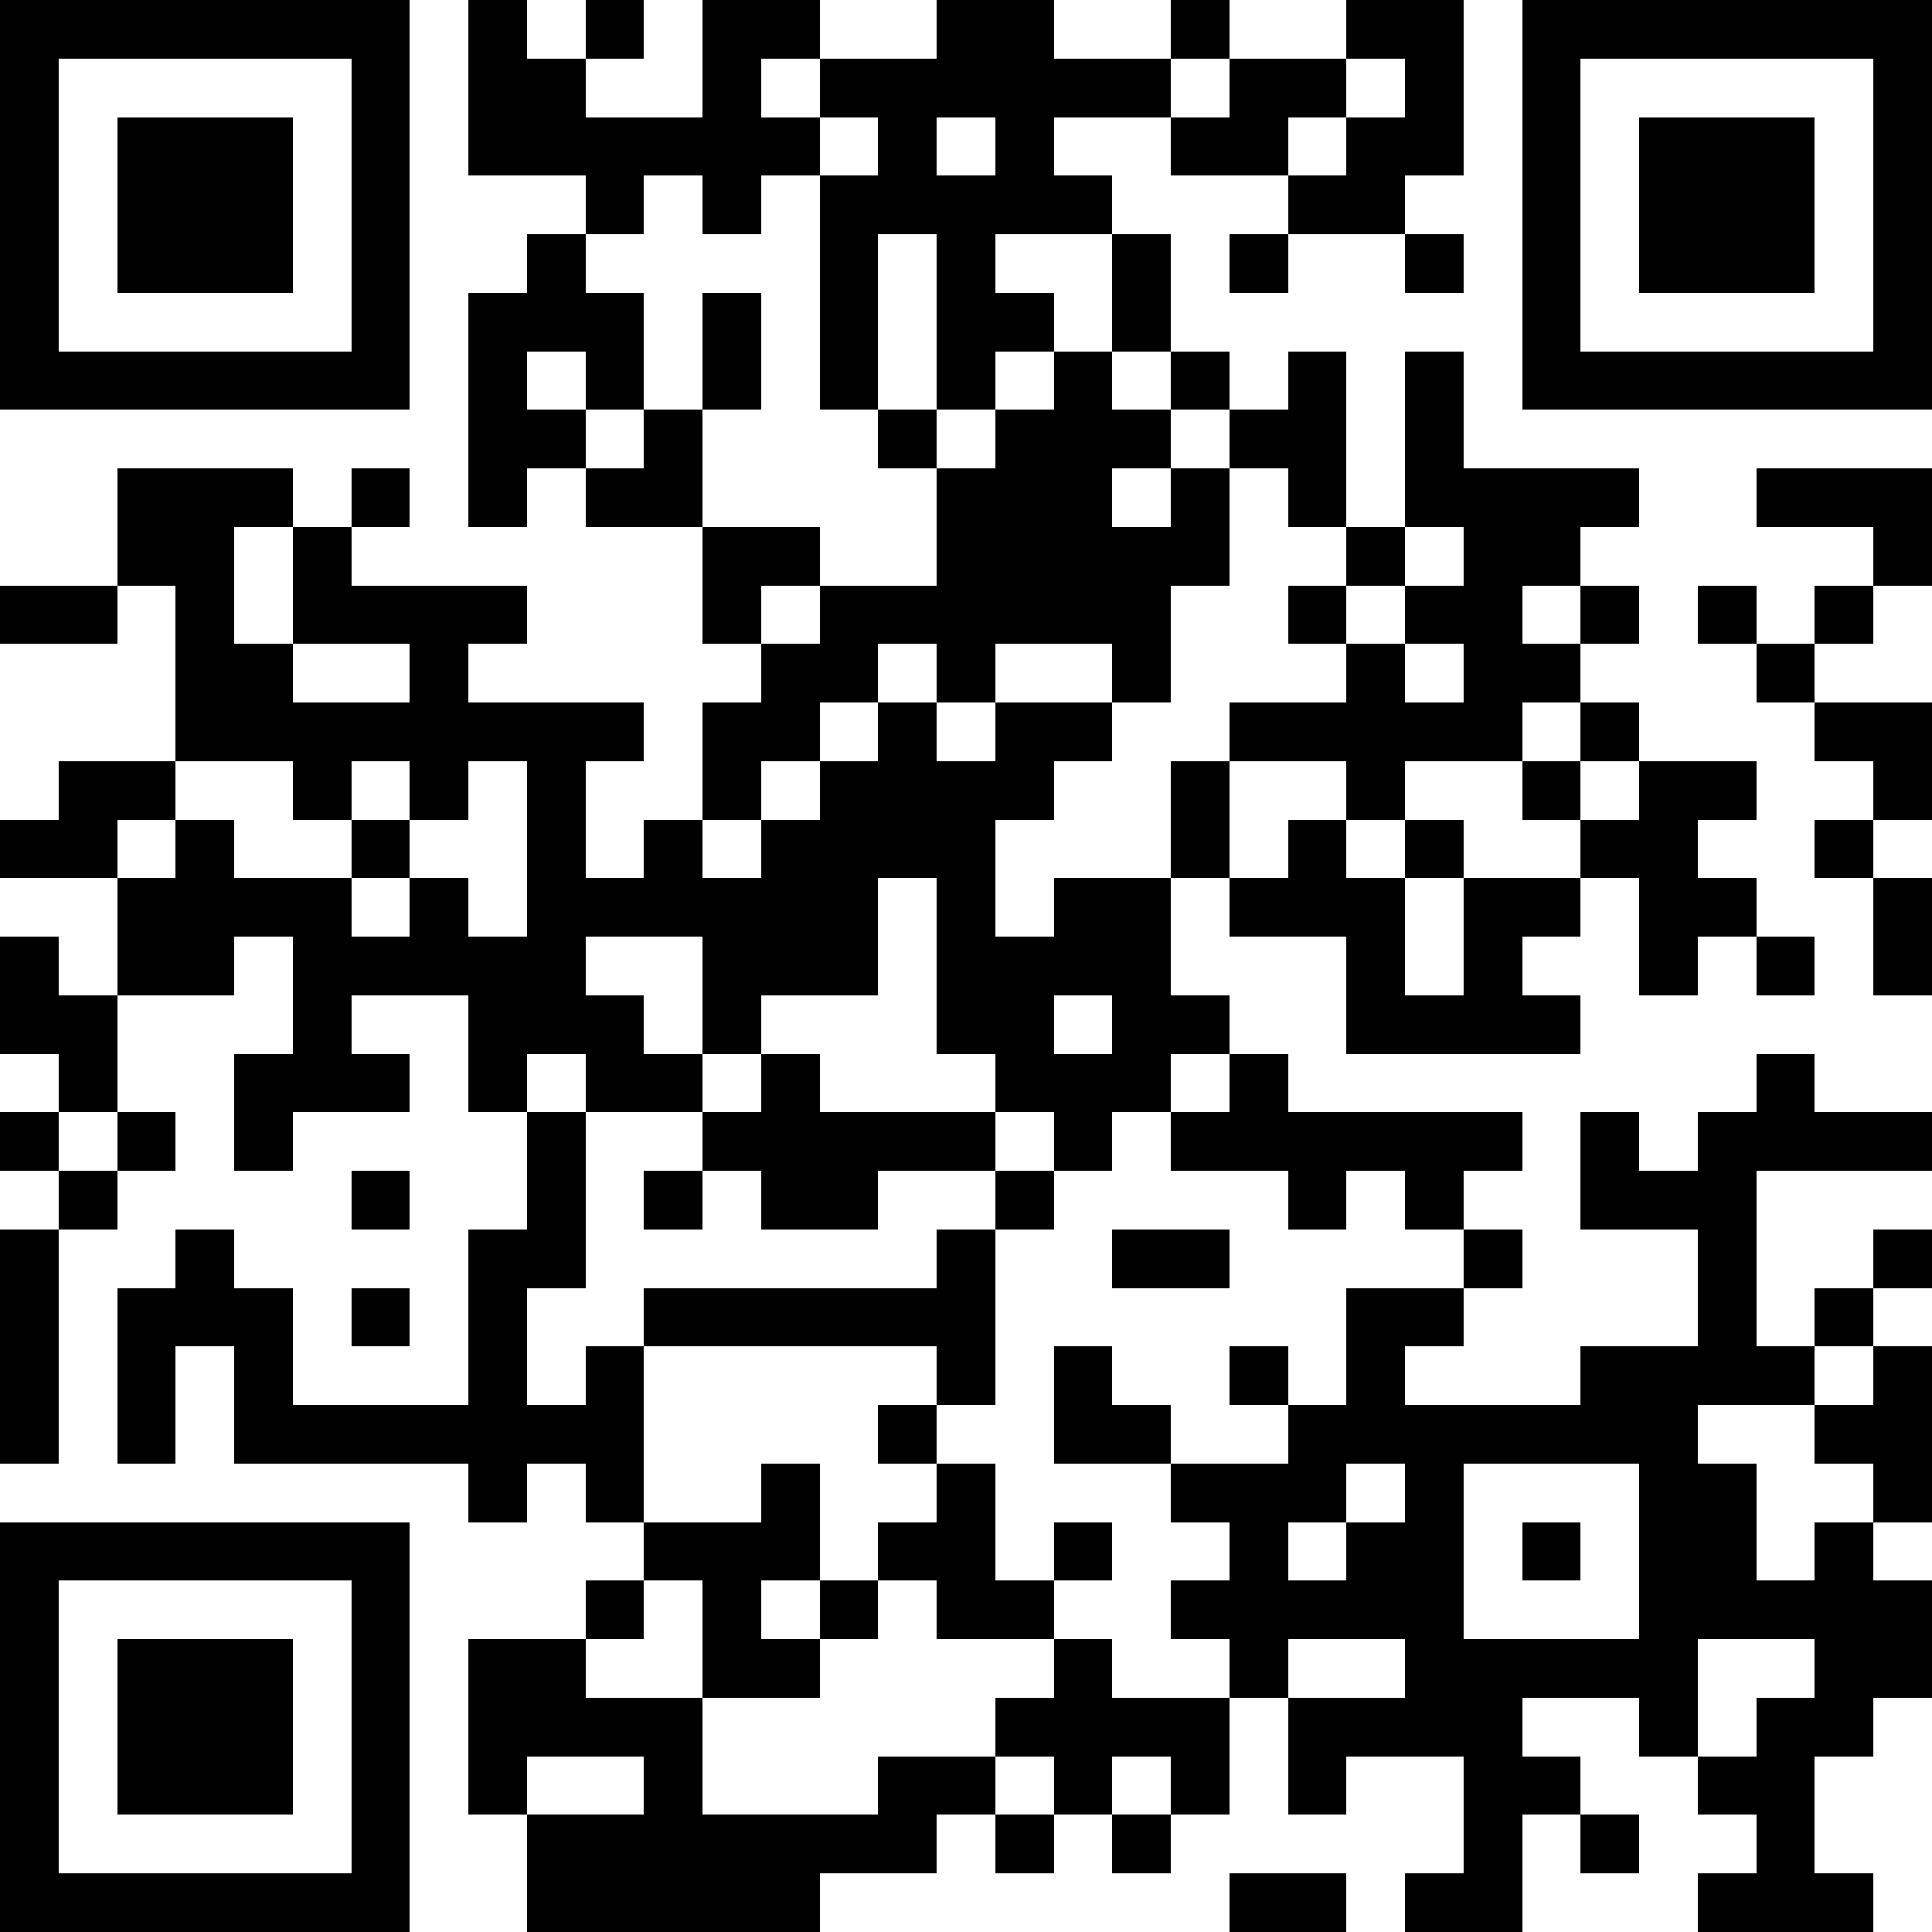
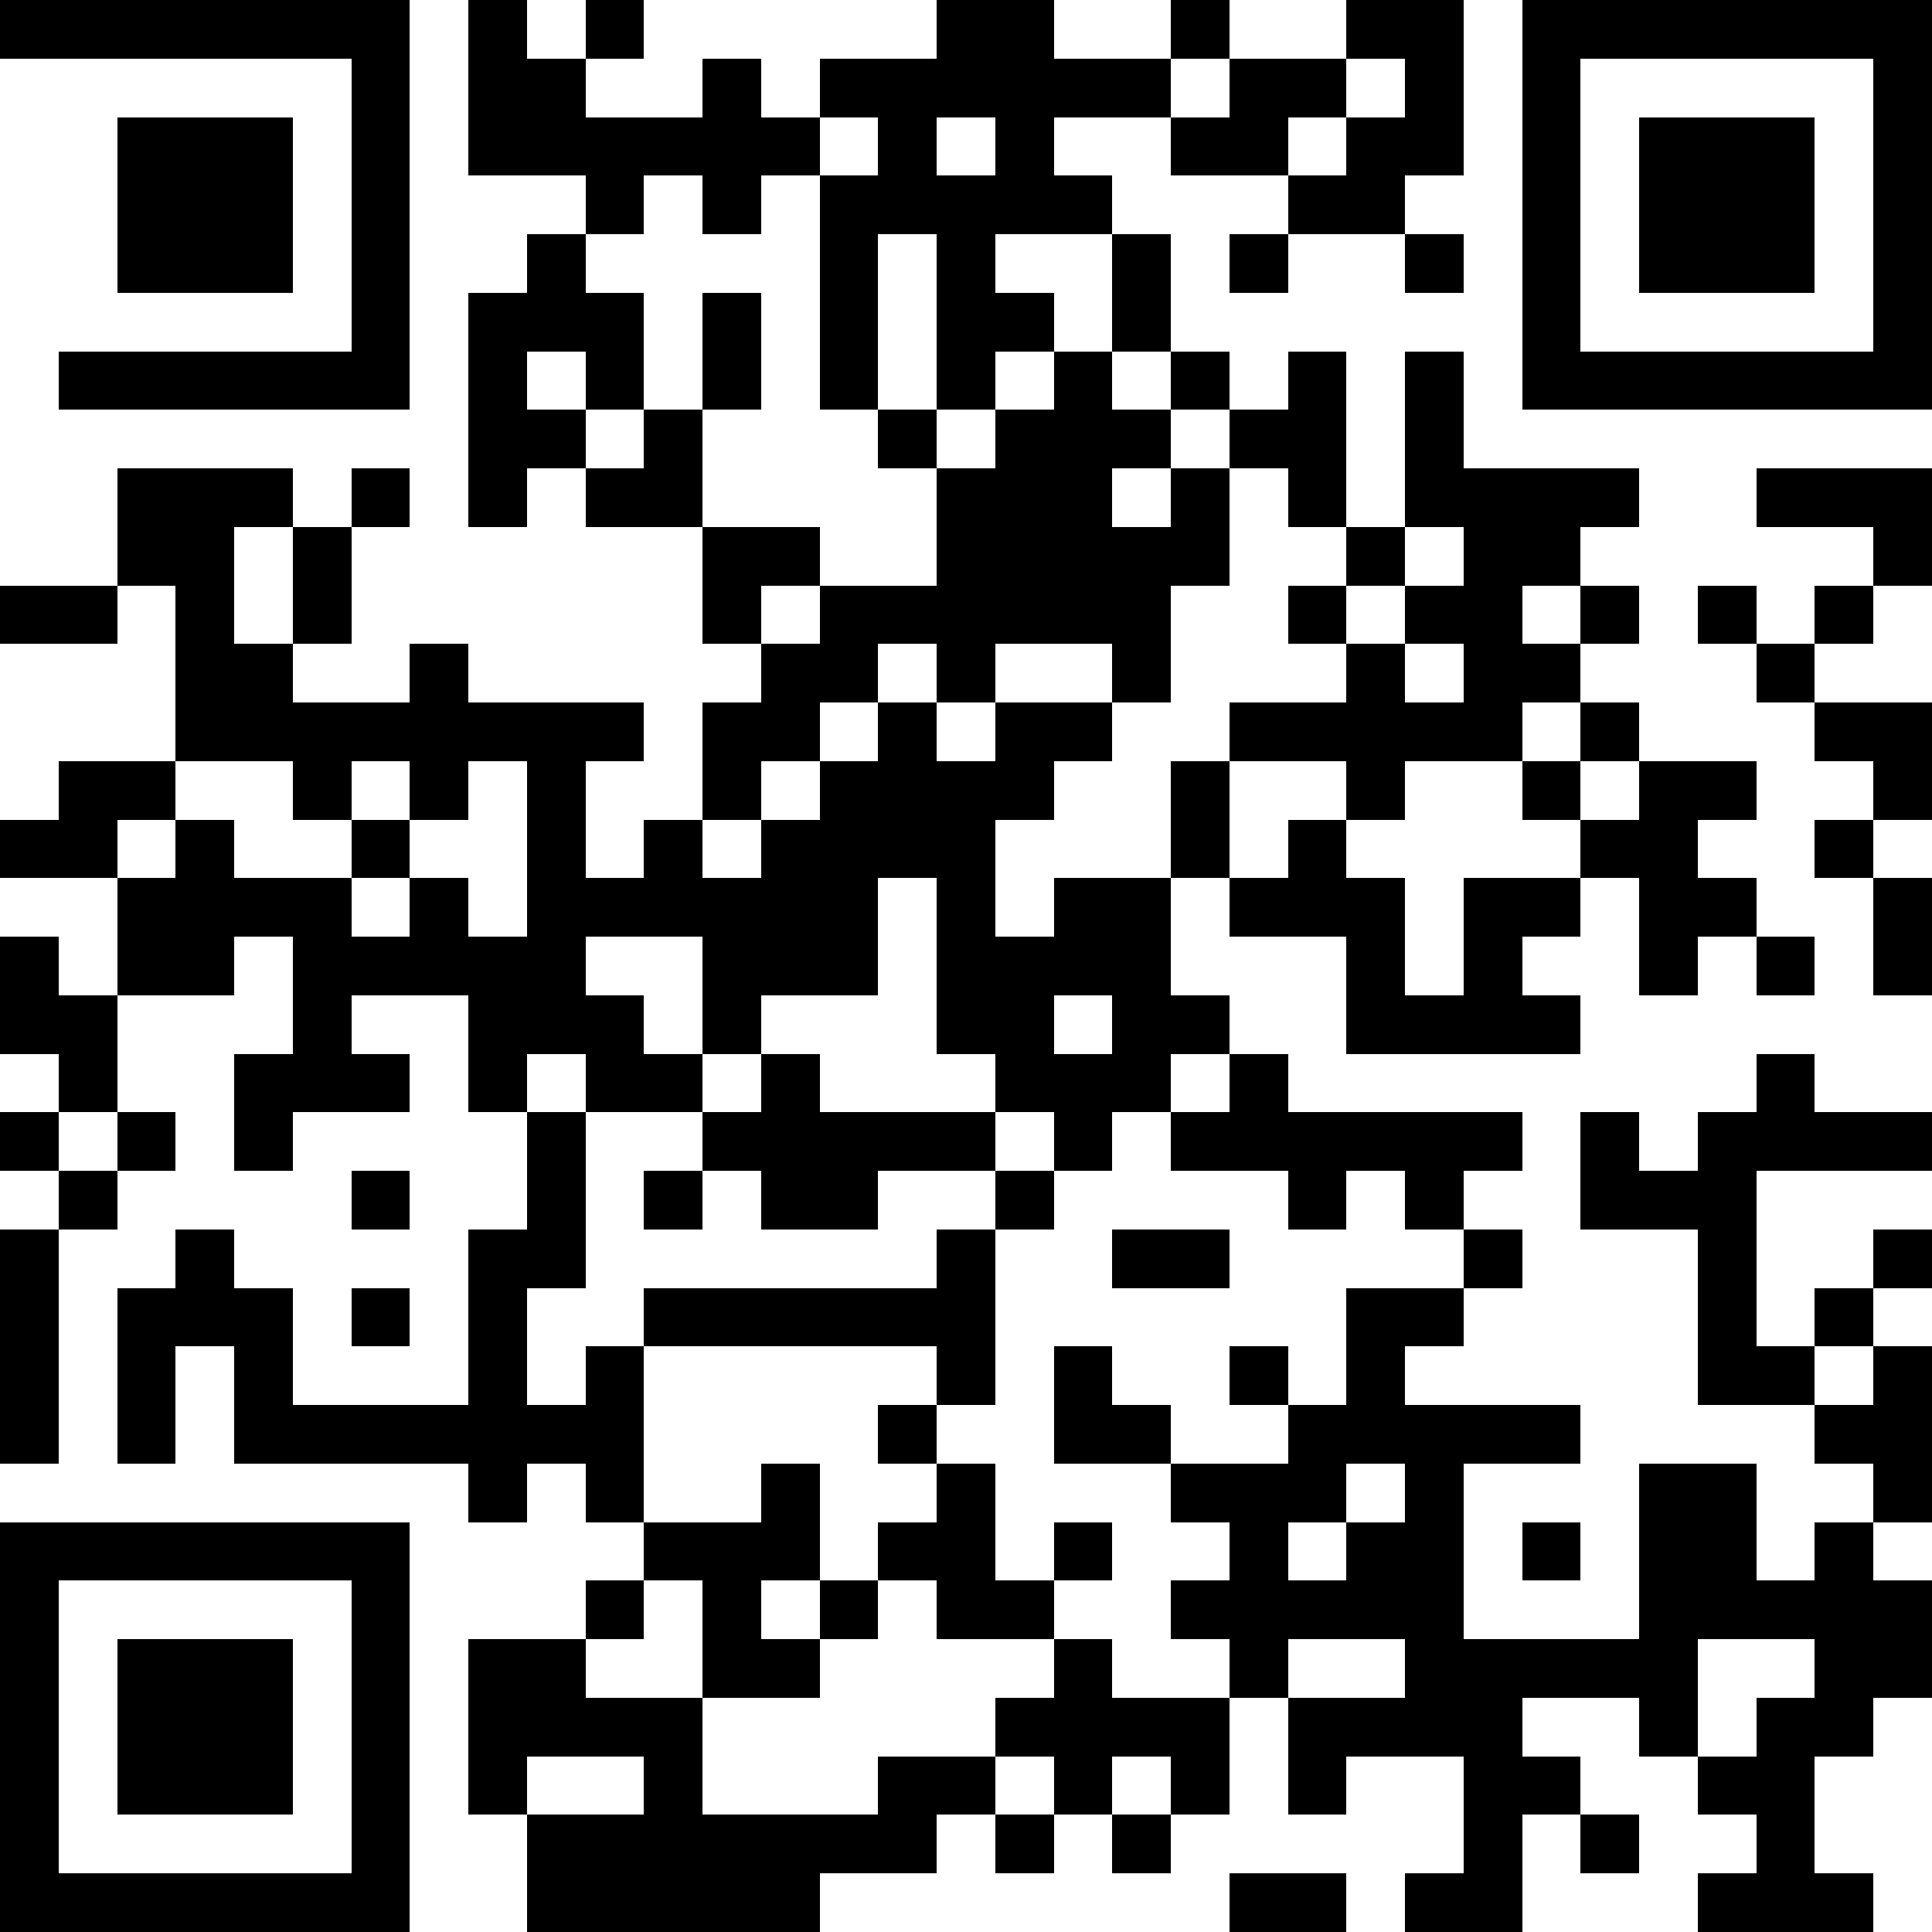
<svg xmlns="http://www.w3.org/2000/svg" version="1.1" shape-rendering="crispEdges" viewBox="0 0 33 33" width="33" height="33">
  <rect x="0" y="0" height="33" width="33" fill="#FFF" />
  <rect x="0" y="0" height="1" width="7" fill="#000" />
  <rect x="8" y="0" height="3" width="1" fill="#000" />
  <rect x="10" y="0" height="1" width="1" fill="#000" />
-   <rect x="12" y="0" height="1" width="2" fill="#000" />
  <rect x="16" y="0" height="2" width="2" fill="#000" />
  <rect x="20" y="0" height="1" width="1" fill="#000" />
  <rect x="23" y="0" height="1" width="2" fill="#000" />
  <rect x="26" y="0" height="1" width="7" fill="#000" />
-   <rect x="0" y="1" height="6" width="1" fill="#000" />
  <rect x="6" y="1" height="6" width="1" fill="#000" />
  <rect x="9" y="1" height="2" width="1" fill="#000" />
  <rect x="12" y="1" height="3" width="1" fill="#000" />
  <rect x="14" y="1" height="1" width="2" fill="#000" />
  <rect x="18" y="1" height="1" width="2" fill="#000" />
  <rect x="21" y="1" height="1" width="2" fill="#000" />
  <rect x="24" y="1" height="2" width="1" fill="#000" />
  <rect x="26" y="1" height="6" width="1" fill="#000" />
  <rect x="32" y="1" height="6" width="1" fill="#000" />
  <rect x="2" y="2" height="3" width="3" fill="#000" />
  <rect x="10" y="2" height="1" width="2" fill="#000" />
  <rect x="13" y="2" height="1" width="1" fill="#000" />
  <rect x="15" y="2" height="2" width="1" fill="#000" />
  <rect x="17" y="2" height="2" width="1" fill="#000" />
  <rect x="20" y="2" height="1" width="2" fill="#000" />
  <rect x="23" y="2" height="2" width="1" fill="#000" />
  <rect x="28" y="2" height="3" width="3" fill="#000" />
  <rect x="10" y="3" height="1" width="1" fill="#000" />
  <rect x="14" y="3" height="4" width="1" fill="#000" />
  <rect x="16" y="3" height="4" width="1" fill="#000" />
  <rect x="18" y="3" height="1" width="1" fill="#000" />
  <rect x="22" y="3" height="1" width="1" fill="#000" />
  <rect x="9" y="4" height="2" width="1" fill="#000" />
  <rect x="19" y="4" height="2" width="1" fill="#000" />
  <rect x="21" y="4" height="1" width="1" fill="#000" />
  <rect x="24" y="4" height="1" width="1" fill="#000" />
  <rect x="8" y="5" height="4" width="1" fill="#000" />
  <rect x="10" y="5" height="2" width="1" fill="#000" />
  <rect x="12" y="5" height="2" width="1" fill="#000" />
  <rect x="17" y="5" height="1" width="1" fill="#000" />
  <rect x="1" y="6" height="1" width="5" fill="#000" />
  <rect x="18" y="6" height="5" width="1" fill="#000" />
  <rect x="20" y="6" height="1" width="1" fill="#000" />
  <rect x="22" y="6" height="3" width="1" fill="#000" />
  <rect x="24" y="6" height="3" width="1" fill="#000" />
  <rect x="27" y="6" height="1" width="5" fill="#000" />
  <rect x="9" y="7" height="1" width="1" fill="#000" />
  <rect x="11" y="7" height="2" width="1" fill="#000" />
  <rect x="15" y="7" height="1" width="1" fill="#000" />
  <rect x="17" y="7" height="4" width="1" fill="#000" />
  <rect x="19" y="7" height="1" width="1" fill="#000" />
  <rect x="21" y="7" height="1" width="1" fill="#000" />
  <rect x="2" y="8" height="1" width="3" fill="#000" />
  <rect x="6" y="8" height="1" width="1" fill="#000" />
  <rect x="10" y="8" height="1" width="1" fill="#000" />
  <rect x="16" y="8" height="4" width="1" fill="#000" />
  <rect x="20" y="8" height="2" width="1" fill="#000" />
  <rect x="25" y="8" height="1" width="3" fill="#000" />
  <rect x="30" y="8" height="1" width="3" fill="#000" />
  <rect x="2" y="9" height="1" width="2" fill="#000" />
  <rect x="5" y="9" height="2" width="1" fill="#000" />
  <rect x="12" y="9" height="1" width="2" fill="#000" />
  <rect x="19" y="9" height="3" width="1" fill="#000" />
  <rect x="23" y="9" height="1" width="1" fill="#000" />
  <rect x="25" y="9" height="1" width="2" fill="#000" />
  <rect x="32" y="9" height="1" width="1" fill="#000" />
  <rect x="0" y="10" height="1" width="2" fill="#000" />
  <rect x="3" y="10" height="3" width="1" fill="#000" />
-   <rect x="6" y="10" height="1" width="3" fill="#000" />
  <rect x="12" y="10" height="1" width="1" fill="#000" />
  <rect x="14" y="10" height="1" width="2" fill="#000" />
  <rect x="22" y="10" height="1" width="1" fill="#000" />
  <rect x="24" y="10" height="1" width="2" fill="#000" />
  <rect x="27" y="10" height="1" width="1" fill="#000" />
  <rect x="29" y="10" height="1" width="1" fill="#000" />
  <rect x="31" y="10" height="1" width="1" fill="#000" />
  <rect x="4" y="11" height="2" width="1" fill="#000" />
  <rect x="7" y="11" height="3" width="1" fill="#000" />
  <rect x="13" y="11" height="1" width="2" fill="#000" />
  <rect x="23" y="11" height="3" width="1" fill="#000" />
  <rect x="25" y="11" height="1" width="2" fill="#000" />
  <rect x="30" y="11" height="1" width="1" fill="#000" />
  <rect x="5" y="12" height="1" width="2" fill="#000" />
  <rect x="8" y="12" height="1" width="3" fill="#000" />
  <rect x="12" y="12" height="1" width="2" fill="#000" />
  <rect x="15" y="12" height="3" width="1" fill="#000" />
  <rect x="17" y="12" height="1" width="2" fill="#000" />
  <rect x="21" y="12" height="1" width="2" fill="#000" />
  <rect x="24" y="12" height="1" width="2" fill="#000" />
  <rect x="27" y="12" height="1" width="1" fill="#000" />
  <rect x="31" y="12" height="1" width="2" fill="#000" />
  <rect x="1" y="13" height="1" width="2" fill="#000" />
  <rect x="5" y="13" height="1" width="1" fill="#000" />
  <rect x="9" y="13" height="5" width="1" fill="#000" />
  <rect x="12" y="13" height="1" width="1" fill="#000" />
  <rect x="14" y="13" height="4" width="1" fill="#000" />
  <rect x="16" y="13" height="1" width="2" fill="#000" />
  <rect x="20" y="13" height="2" width="1" fill="#000" />
  <rect x="26" y="13" height="1" width="1" fill="#000" />
  <rect x="28" y="13" height="1" width="2" fill="#000" />
  <rect x="32" y="13" height="1" width="1" fill="#000" />
  <rect x="0" y="14" height="1" width="2" fill="#000" />
  <rect x="3" y="14" height="3" width="1" fill="#000" />
  <rect x="6" y="14" height="1" width="1" fill="#000" />
  <rect x="11" y="14" height="2" width="1" fill="#000" />
  <rect x="13" y="14" height="3" width="1" fill="#000" />
  <rect x="16" y="14" height="4" width="1" fill="#000" />
  <rect x="22" y="14" height="2" width="1" fill="#000" />
-   <rect x="24" y="14" height="1" width="1" fill="#000" />
  <rect x="27" y="14" height="1" width="2" fill="#000" />
  <rect x="31" y="14" height="1" width="1" fill="#000" />
  <rect x="2" y="15" height="2" width="1" fill="#000" />
  <rect x="4" y="15" height="1" width="2" fill="#000" />
  <rect x="7" y="15" height="2" width="1" fill="#000" />
  <rect x="10" y="15" height="1" width="1" fill="#000" />
  <rect x="12" y="15" height="3" width="1" fill="#000" />
  <rect x="18" y="15" height="2" width="2" fill="#000" />
  <rect x="21" y="15" height="1" width="1" fill="#000" />
  <rect x="23" y="15" height="3" width="1" fill="#000" />
  <rect x="25" y="15" height="1" width="2" fill="#000" />
  <rect x="28" y="15" height="1" width="2" fill="#000" />
  <rect x="32" y="15" height="2" width="1" fill="#000" />
  <rect x="0" y="16" height="2" width="1" fill="#000" />
  <rect x="5" y="16" height="1" width="2" fill="#000" />
  <rect x="8" y="16" height="3" width="1" fill="#000" />
  <rect x="17" y="16" height="3" width="1" fill="#000" />
  <rect x="25" y="16" height="2" width="1" fill="#000" />
  <rect x="28" y="16" height="1" width="1" fill="#000" />
  <rect x="30" y="16" height="1" width="1" fill="#000" />
  <rect x="1" y="17" height="2" width="1" fill="#000" />
  <rect x="5" y="17" height="2" width="1" fill="#000" />
  <rect x="10" y="17" height="2" width="1" fill="#000" />
  <rect x="19" y="17" height="1" width="2" fill="#000" />
  <rect x="24" y="17" height="1" width="1" fill="#000" />
  <rect x="26" y="17" height="1" width="1" fill="#000" />
  <rect x="4" y="18" height="2" width="1" fill="#000" />
  <rect x="6" y="18" height="1" width="1" fill="#000" />
  <rect x="11" y="18" height="1" width="1" fill="#000" />
  <rect x="13" y="18" height="3" width="1" fill="#000" />
  <rect x="18" y="18" height="1" width="2" fill="#000" />
  <rect x="21" y="18" height="2" width="1" fill="#000" />
  <rect x="30" y="18" height="2" width="1" fill="#000" />
  <rect x="0" y="19" height="1" width="1" fill="#000" />
  <rect x="2" y="19" height="1" width="1" fill="#000" />
  <rect x="9" y="19" height="3" width="1" fill="#000" />
  <rect x="12" y="19" height="1" width="1" fill="#000" />
  <rect x="14" y="19" height="1" width="3" fill="#000" />
  <rect x="18" y="19" height="1" width="1" fill="#000" />
  <rect x="20" y="19" height="1" width="1" fill="#000" />
  <rect x="22" y="19" height="1" width="4" fill="#000" />
  <rect x="27" y="19" height="2" width="1" fill="#000" />
  <rect x="29" y="19" height="5" width="1" fill="#000" />
  <rect x="31" y="19" height="1" width="2" fill="#000" />
  <rect x="1" y="20" height="1" width="1" fill="#000" />
  <rect x="6" y="20" height="1" width="1" fill="#000" />
  <rect x="11" y="20" height="1" width="1" fill="#000" />
  <rect x="14" y="20" height="1" width="1" fill="#000" />
  <rect x="17" y="20" height="1" width="1" fill="#000" />
  <rect x="22" y="20" height="1" width="1" fill="#000" />
  <rect x="24" y="20" height="1" width="1" fill="#000" />
  <rect x="28" y="20" height="1" width="1" fill="#000" />
  <rect x="0" y="21" height="4" width="1" fill="#000" />
  <rect x="3" y="21" height="2" width="1" fill="#000" />
  <rect x="8" y="21" height="5" width="1" fill="#000" />
  <rect x="16" y="21" height="3" width="1" fill="#000" />
  <rect x="19" y="21" height="1" width="2" fill="#000" />
  <rect x="25" y="21" height="1" width="1" fill="#000" />
  <rect x="32" y="21" height="1" width="1" fill="#000" />
  <rect x="2" y="22" height="3" width="1" fill="#000" />
  <rect x="4" y="22" height="3" width="1" fill="#000" />
  <rect x="6" y="22" height="1" width="1" fill="#000" />
  <rect x="11" y="22" height="1" width="5" fill="#000" />
  <rect x="23" y="22" height="1" width="2" fill="#000" />
  <rect x="31" y="22" height="1" width="1" fill="#000" />
  <rect x="10" y="23" height="3" width="1" fill="#000" />
  <rect x="18" y="23" height="2" width="1" fill="#000" />
  <rect x="21" y="23" height="1" width="1" fill="#000" />
  <rect x="23" y="23" height="2" width="1" fill="#000" />
-   <rect x="27" y="23" height="2" width="2" fill="#000" />
  <rect x="30" y="23" height="1" width="1" fill="#000" />
  <rect x="32" y="23" height="3" width="1" fill="#000" />
  <rect x="5" y="24" height="1" width="3" fill="#000" />
  <rect x="9" y="24" height="1" width="1" fill="#000" />
  <rect x="15" y="24" height="1" width="1" fill="#000" />
  <rect x="19" y="24" height="1" width="1" fill="#000" />
  <rect x="22" y="24" height="2" width="1" fill="#000" />
  <rect x="24" y="24" height="1" width="3" fill="#000" />
  <rect x="31" y="24" height="1" width="1" fill="#000" />
  <rect x="13" y="25" height="2" width="1" fill="#000" />
  <rect x="16" y="25" height="3" width="1" fill="#000" />
  <rect x="20" y="25" height="1" width="2" fill="#000" />
  <rect x="24" y="25" height="5" width="1" fill="#000" />
  <rect x="28" y="25" height="3" width="2" fill="#000" />
  <rect x="0" y="26" height="1" width="7" fill="#000" />
  <rect x="11" y="26" height="1" width="2" fill="#000" />
  <rect x="15" y="26" height="1" width="1" fill="#000" />
  <rect x="18" y="26" height="1" width="1" fill="#000" />
  <rect x="21" y="26" height="3" width="1" fill="#000" />
  <rect x="23" y="26" height="2" width="1" fill="#000" />
  <rect x="26" y="26" height="1" width="1" fill="#000" />
  <rect x="31" y="26" height="4" width="1" fill="#000" />
  <rect x="0" y="27" height="6" width="1" fill="#000" />
  <rect x="6" y="27" height="6" width="1" fill="#000" />
  <rect x="10" y="27" height="1" width="1" fill="#000" />
  <rect x="12" y="27" height="2" width="1" fill="#000" />
  <rect x="14" y="27" height="1" width="1" fill="#000" />
  <rect x="17" y="27" height="1" width="1" fill="#000" />
  <rect x="20" y="27" height="1" width="1" fill="#000" />
  <rect x="22" y="27" height="1" width="1" fill="#000" />
  <rect x="30" y="27" height="1" width="1" fill="#000" />
  <rect x="32" y="27" height="2" width="1" fill="#000" />
  <rect x="2" y="28" height="3" width="3" fill="#000" />
  <rect x="8" y="28" height="2" width="2" fill="#000" />
  <rect x="13" y="28" height="1" width="1" fill="#000" />
  <rect x="18" y="28" height="3" width="1" fill="#000" />
  <rect x="25" y="28" height="1" width="4" fill="#000" />
  <rect x="10" y="29" height="1" width="2" fill="#000" />
  <rect x="17" y="29" height="1" width="1" fill="#000" />
  <rect x="19" y="29" height="1" width="2" fill="#000" />
  <rect x="22" y="29" height="1" width="2" fill="#000" />
  <rect x="25" y="29" height="4" width="1" fill="#000" />
  <rect x="28" y="29" height="1" width="1" fill="#000" />
  <rect x="30" y="29" height="4" width="1" fill="#000" />
  <rect x="8" y="30" height="1" width="1" fill="#000" />
  <rect x="11" y="30" height="3" width="1" fill="#000" />
  <rect x="15" y="30" height="1" width="2" fill="#000" />
  <rect x="20" y="30" height="1" width="1" fill="#000" />
  <rect x="22" y="30" height="1" width="1" fill="#000" />
  <rect x="26" y="30" height="1" width="1" fill="#000" />
  <rect x="29" y="30" height="1" width="1" fill="#000" />
  <rect x="9" y="31" height="2" width="2" fill="#000" />
  <rect x="12" y="31" height="1" width="4" fill="#000" />
  <rect x="17" y="31" height="1" width="1" fill="#000" />
  <rect x="19" y="31" height="1" width="1" fill="#000" />
  <rect x="27" y="31" height="1" width="1" fill="#000" />
  <rect x="1" y="32" height="1" width="5" fill="#000" />
  <rect x="12" y="32" height="1" width="2" fill="#000" />
  <rect x="21" y="32" height="1" width="2" fill="#000" />
  <rect x="24" y="32" height="1" width="1" fill="#000" />
  <rect x="29" y="32" height="1" width="1" fill="#000" />
  <rect x="31" y="32" height="1" width="1" fill="#000" />
</svg>